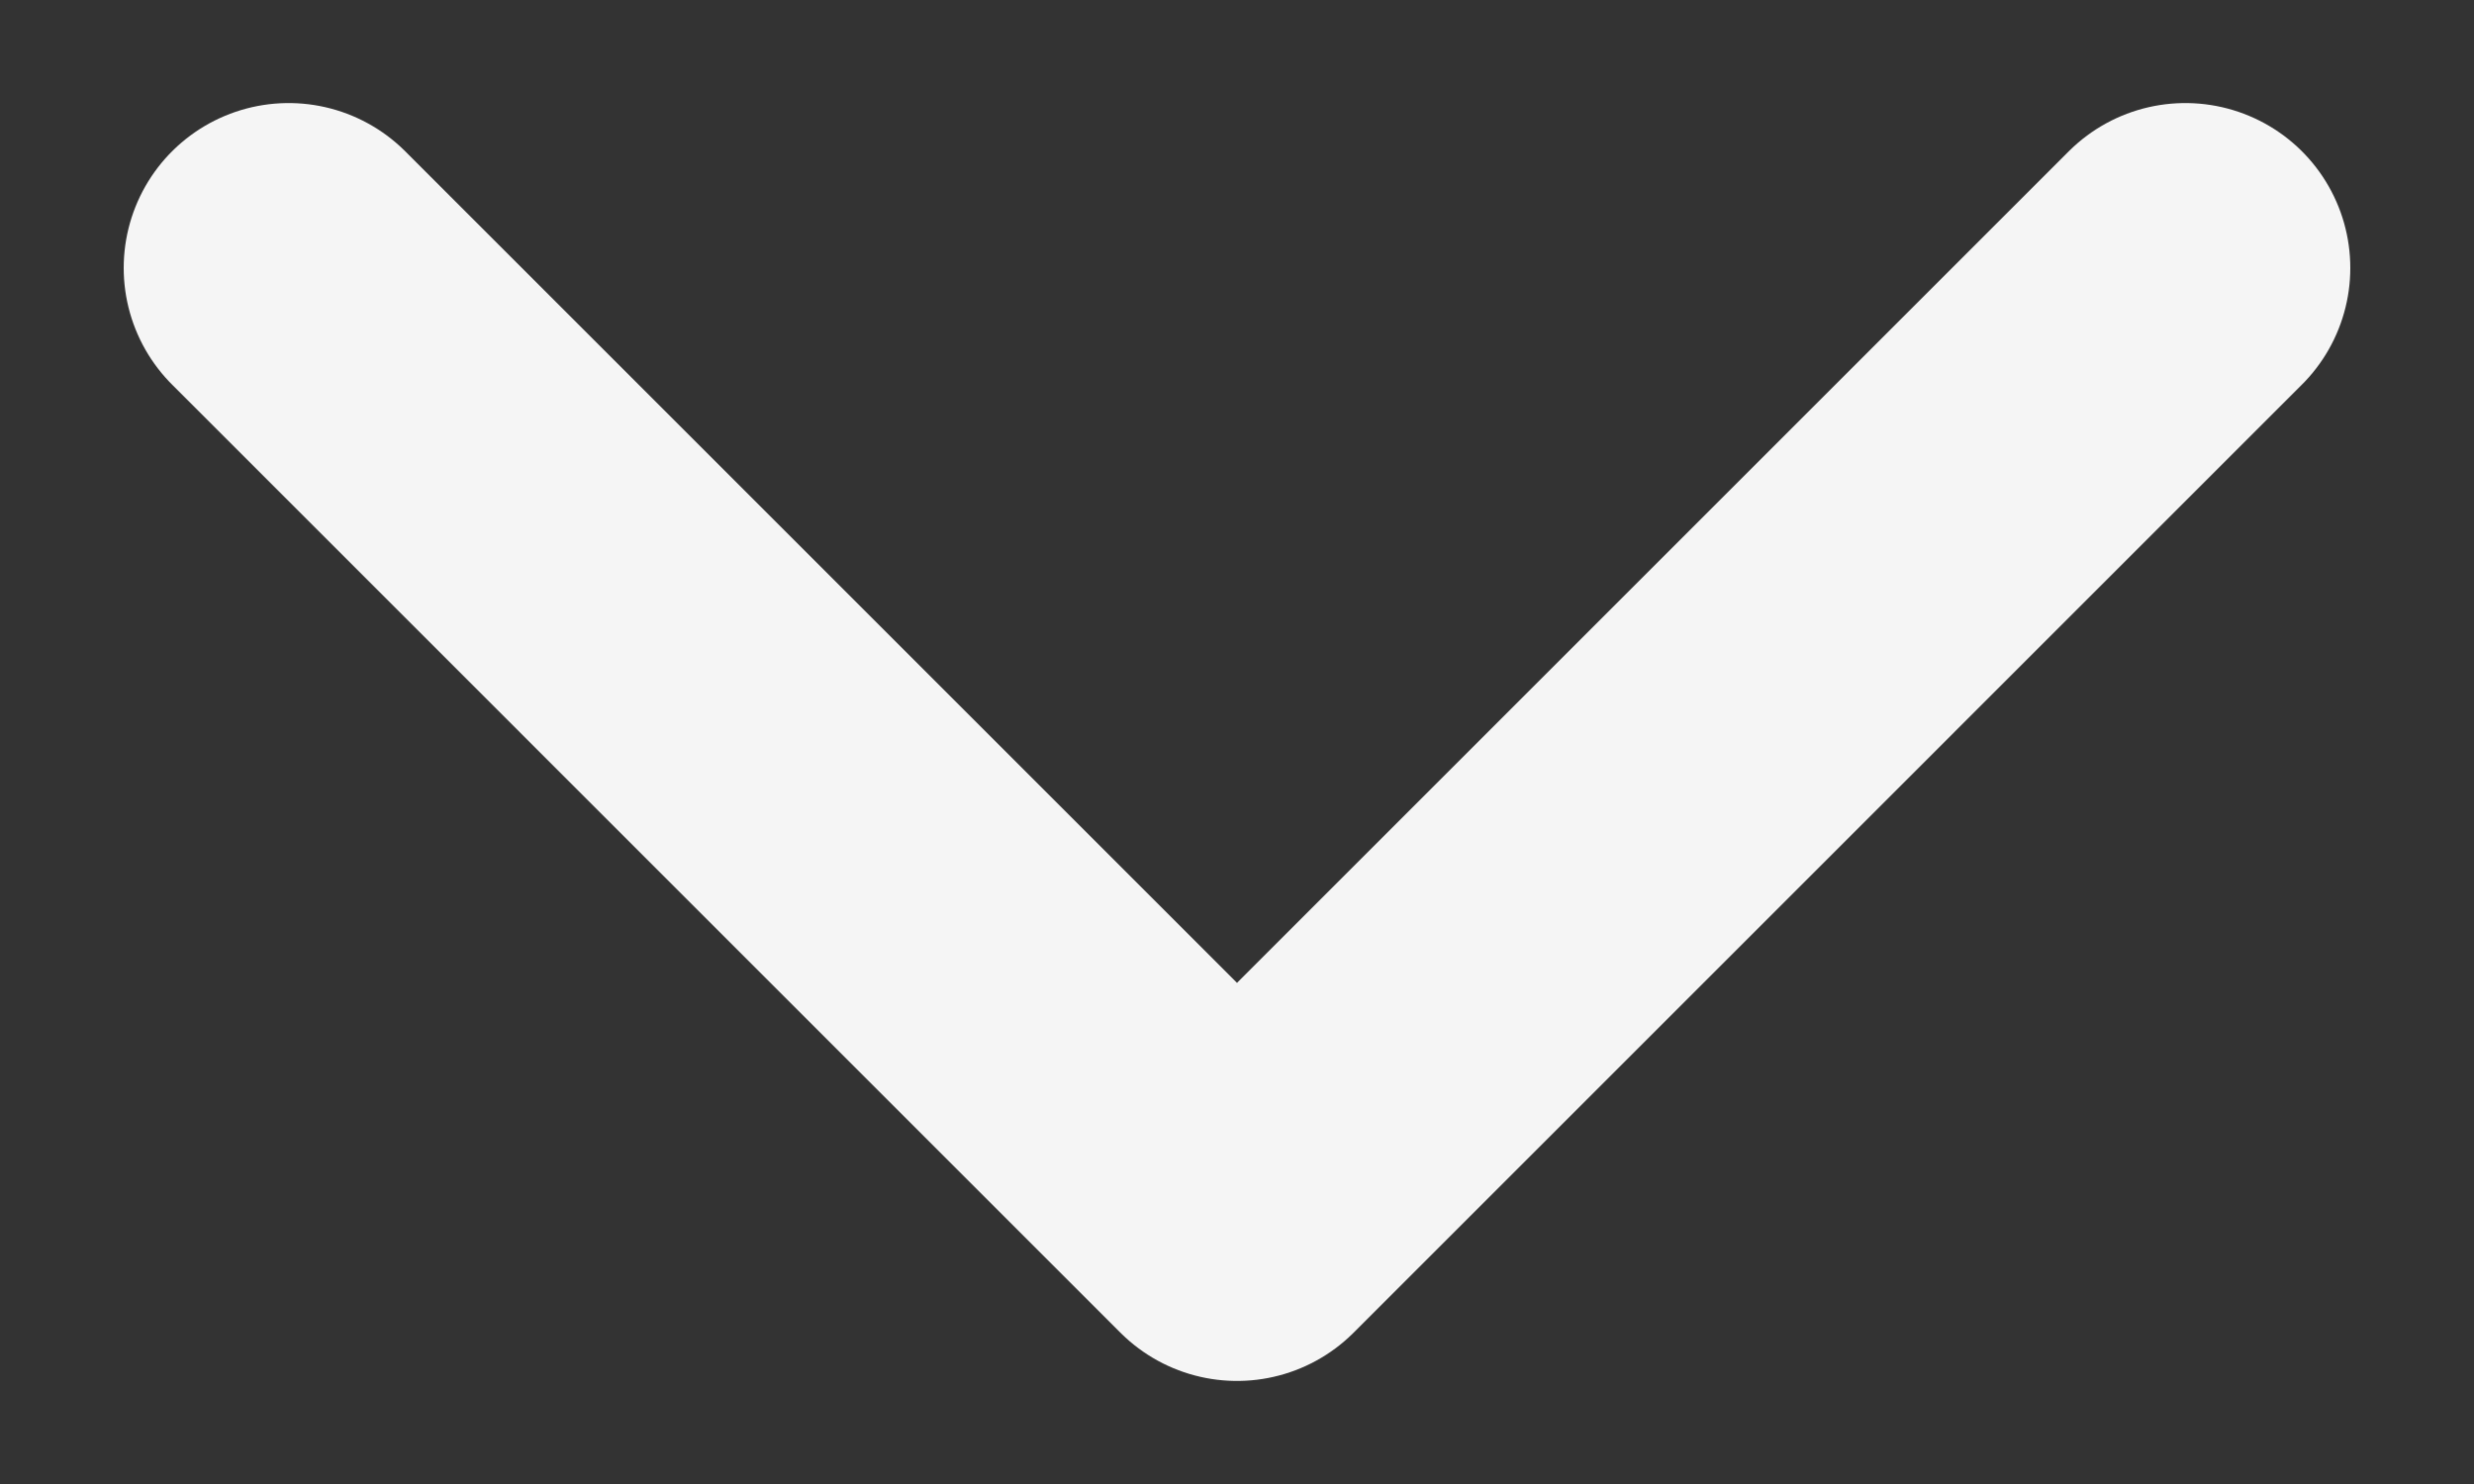
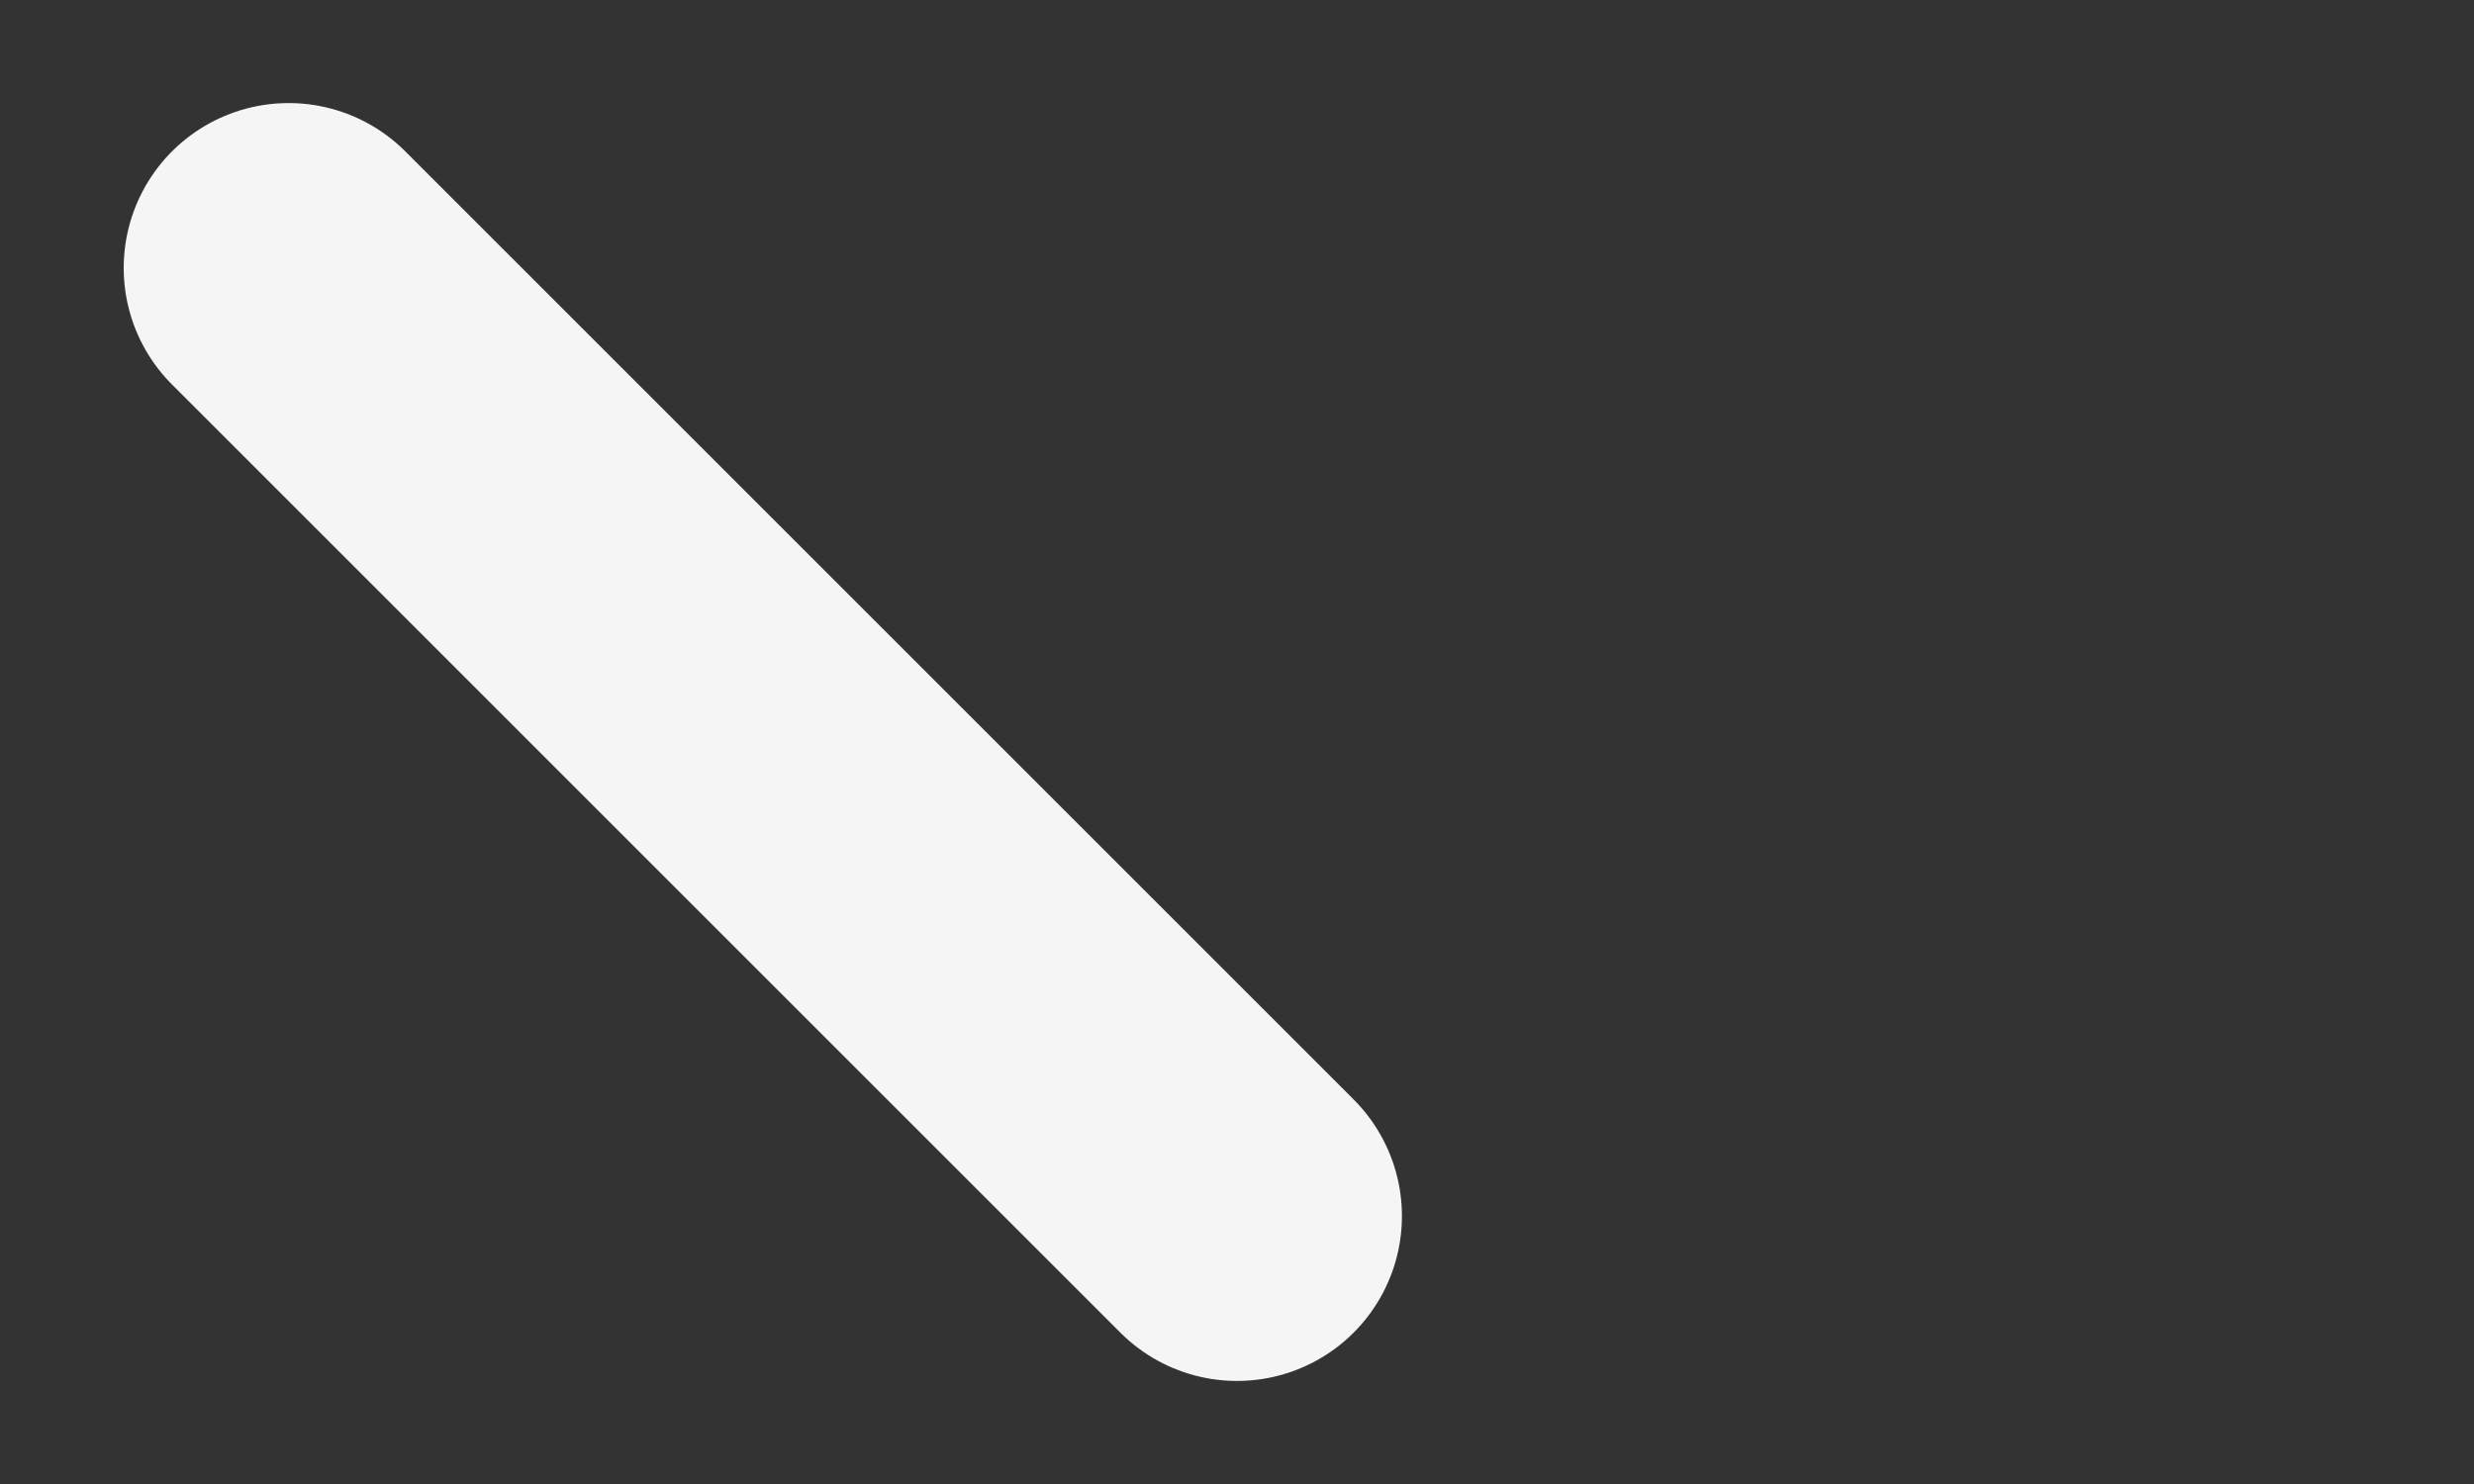
<svg xmlns="http://www.w3.org/2000/svg" width="15" height="9" viewBox="0 0 15 9" fill="none">
  <rect x="0" y="0" width="15" height="9" fill="#333333" stroke="none" />
-   <path d="M1.75 1.625L7.5 7.375L13.25 1.625" stroke="#F5F5F5" stroke-width="2" stroke-linecap="round" stroke-linejoin="round" />
+   <path d="M1.75 1.625L7.5 7.375" stroke="#F5F5F5" stroke-width="2" stroke-linecap="round" stroke-linejoin="round" />
</svg>